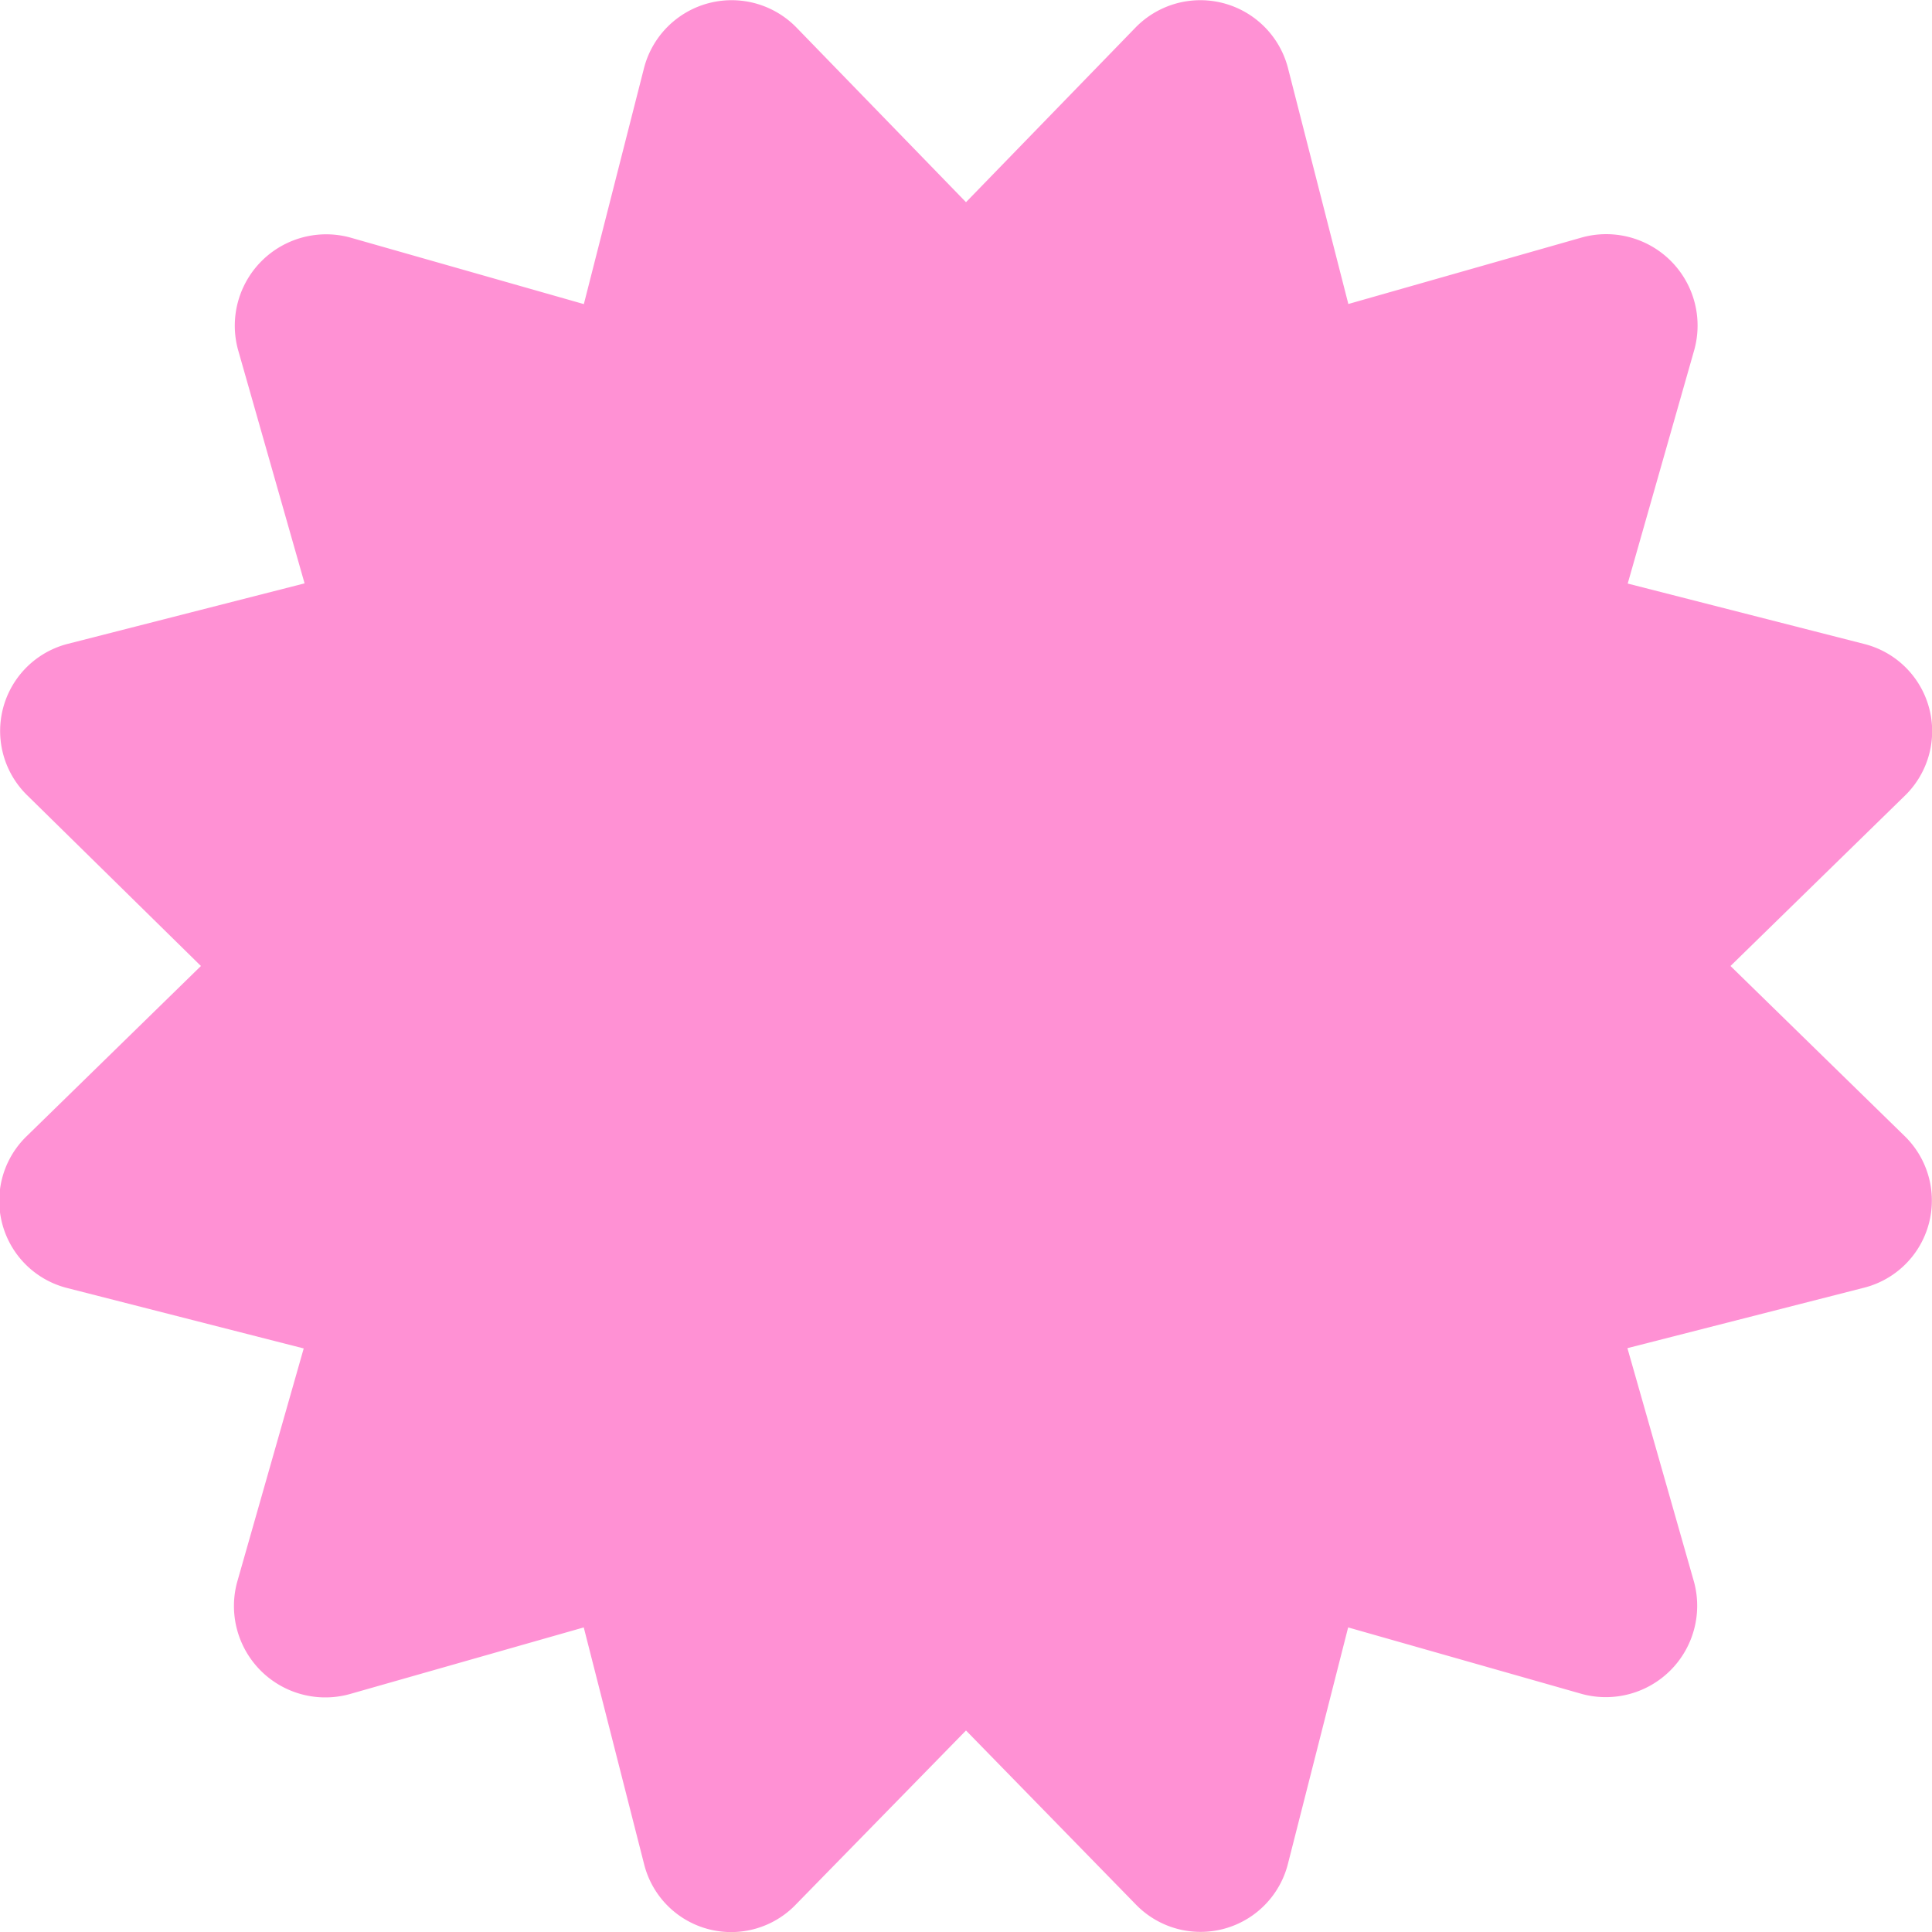
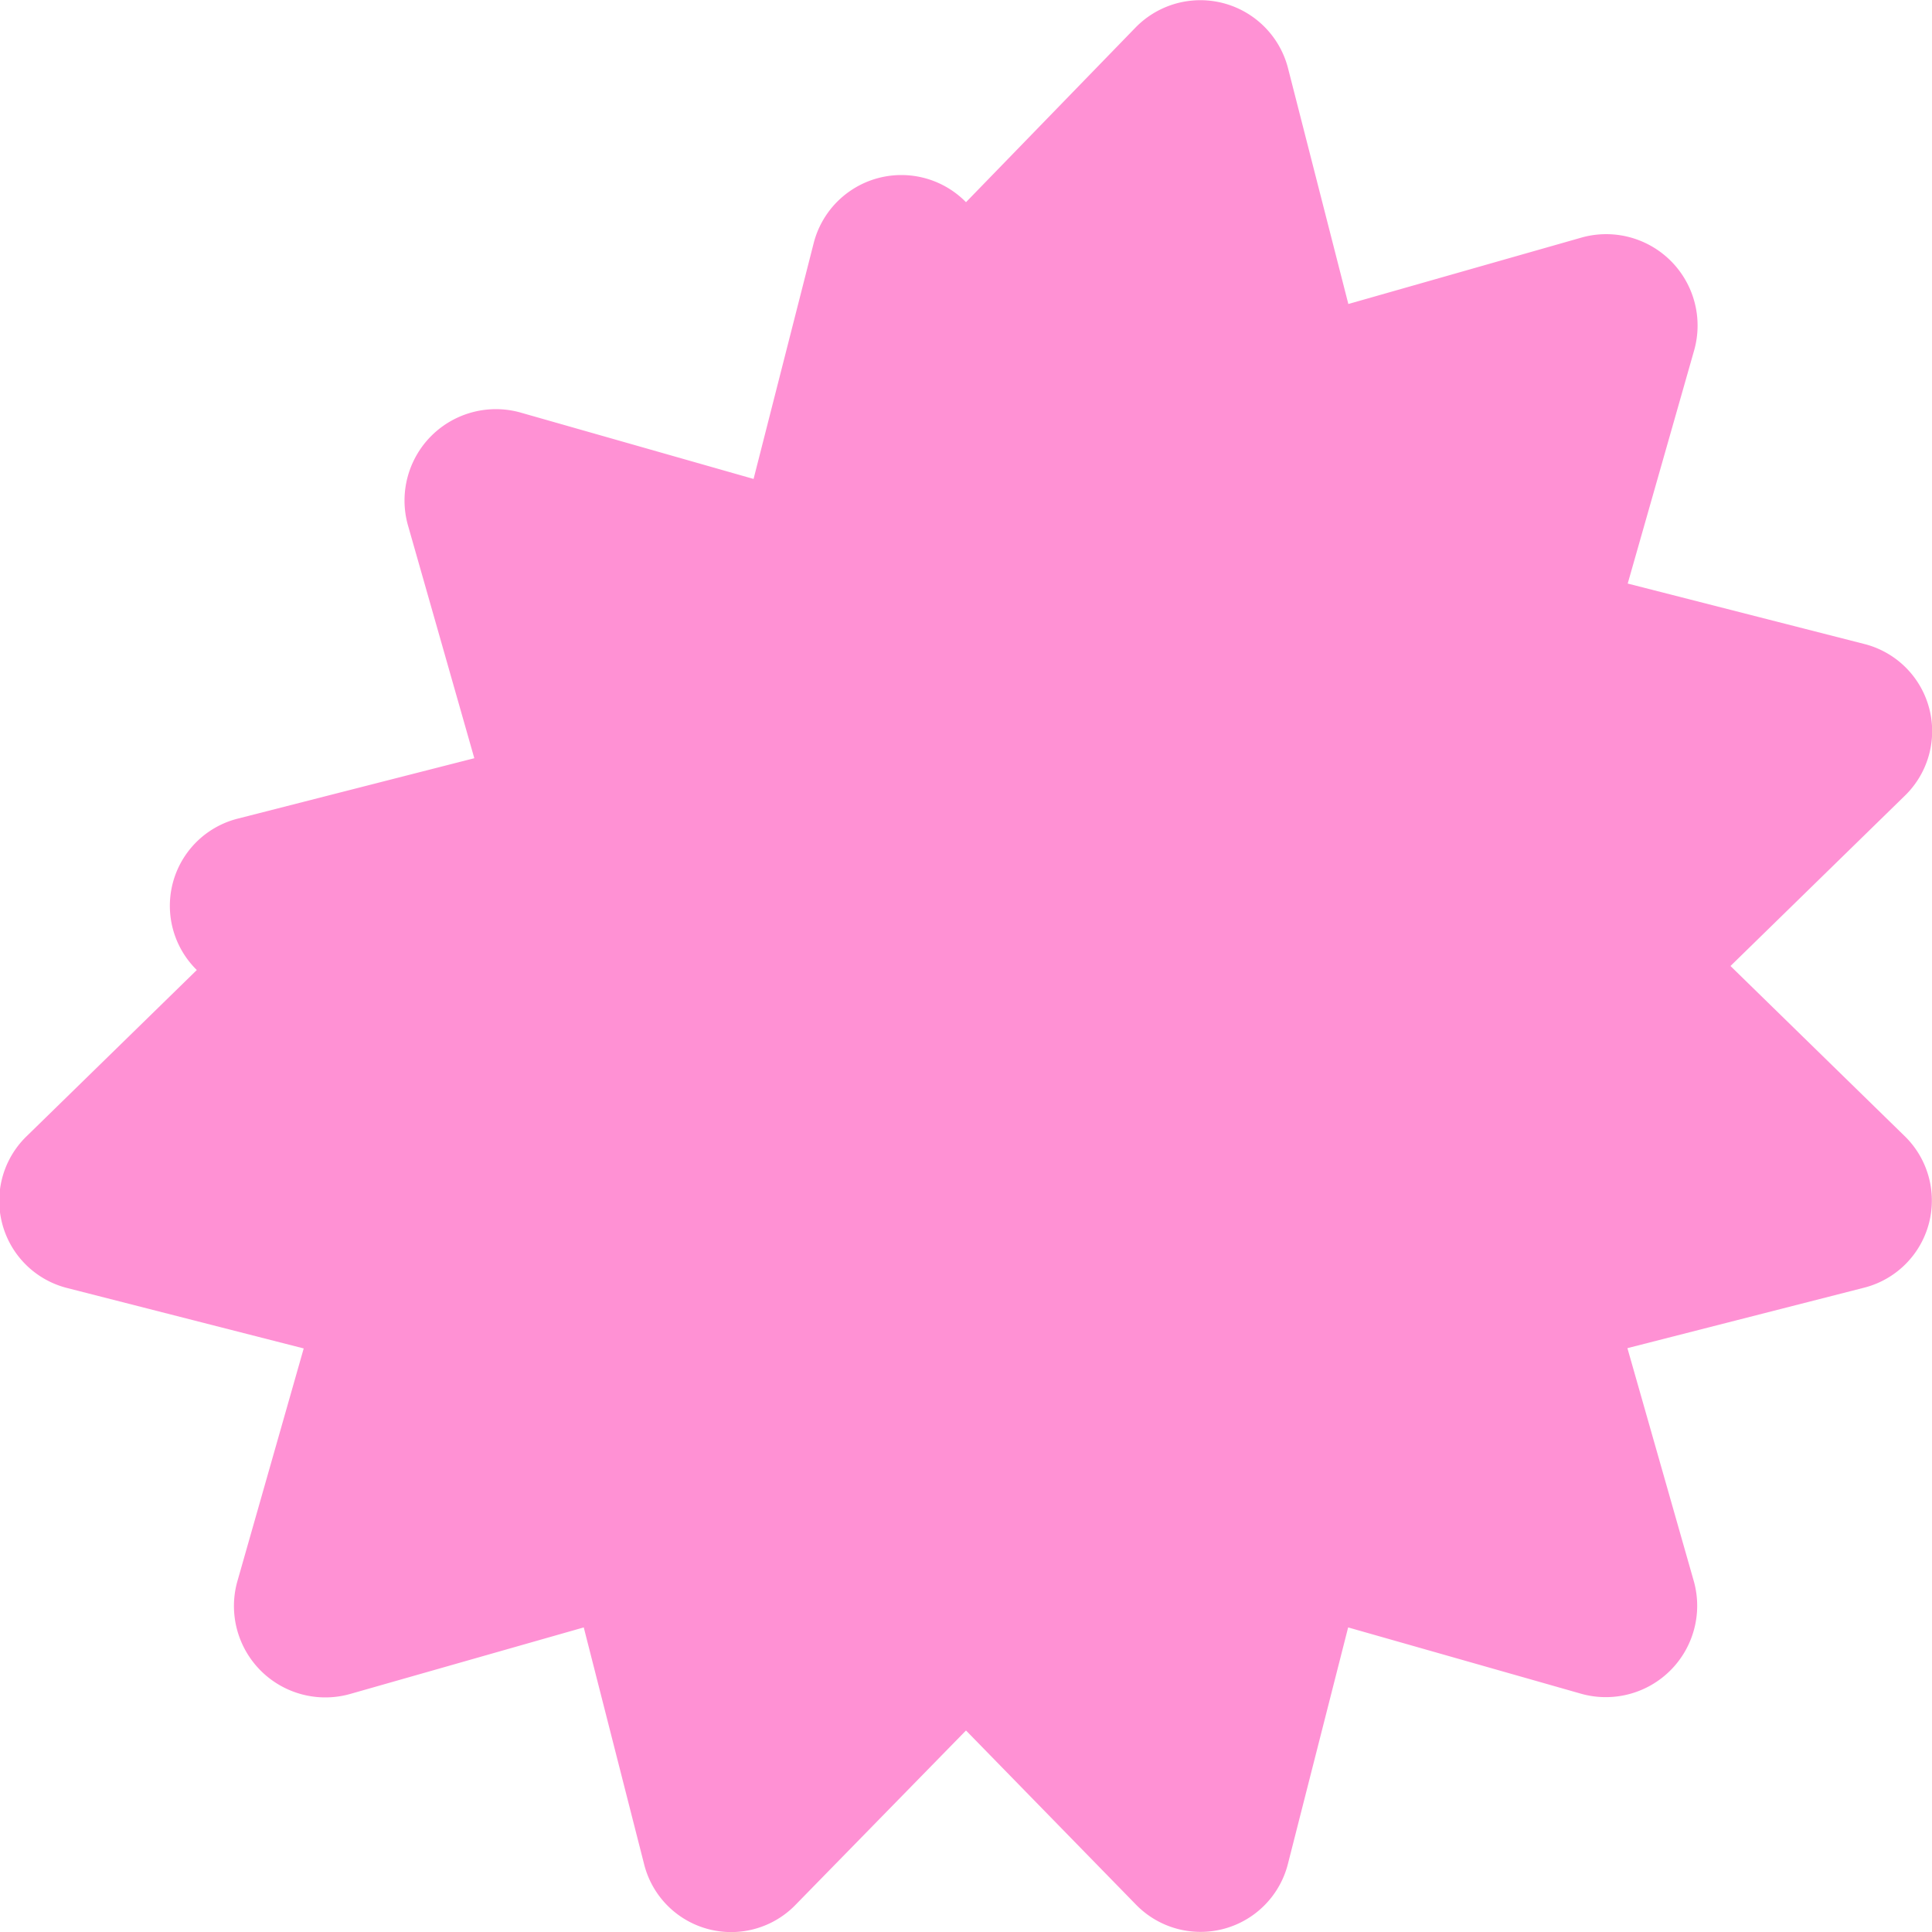
<svg xmlns="http://www.w3.org/2000/svg" width="20" height="20" viewBox="0 0 20 20">
-   <path id="Path_22019" data-name="Path 22019" d="M7.934-7.5l1.8-1.758a.931.931,0,0,0-.417-1.576l-2.447-.625.69-2.422A.946.946,0,0,0,6.4-15.043l-2.422.69L3.352-16.8a.937.937,0,0,0-1.575-.417L.02-15.407l-1.757-1.81a.937.937,0,0,0-1.575.417l-.624,2.448-2.422-.69a.946.946,0,0,0-1.159,1.159l.69,2.422-2.447.625a.931.931,0,0,0-.417,1.576L-7.9-7.5l-1.8,1.758a.931.931,0,0,0,.417,1.576l2.447.625-.69,2.422A.946.946,0,0,0-6.359.037l2.422-.69.624,2.448a.929.929,0,0,0,1.575.417L.02.414l1.757,1.8a.933.933,0,0,0,1.575-.417L3.976-.653,6.4.037A.946.946,0,0,0,7.557-1.122l-.69-2.422,2.447-.625a.931.931,0,0,0,.417-1.576Z" transform="translate(9.98 17.5)" fill="#ff91d4" />
+   <path id="Path_22019" data-name="Path 22019" d="M7.934-7.5l1.8-1.758a.931.931,0,0,0-.417-1.576l-2.447-.625.69-2.422A.946.946,0,0,0,6.4-15.043l-2.422.69L3.352-16.8a.937.937,0,0,0-1.575-.417L.02-15.407a.937.937,0,0,0-1.575.417l-.624,2.448-2.422-.69a.946.946,0,0,0-1.159,1.159l.69,2.422-2.447.625a.931.931,0,0,0-.417,1.576L-7.9-7.5l-1.8,1.758a.931.931,0,0,0,.417,1.576l2.447.625-.69,2.422A.946.946,0,0,0-6.359.037l2.422-.69.624,2.448a.929.929,0,0,0,1.575.417L.02.414l1.757,1.8a.933.933,0,0,0,1.575-.417L3.976-.653,6.4.037A.946.946,0,0,0,7.557-1.122l-.69-2.422,2.447-.625a.931.931,0,0,0,.417-1.576Z" transform="translate(9.98 17.5)" fill="#ff91d4" />
</svg>